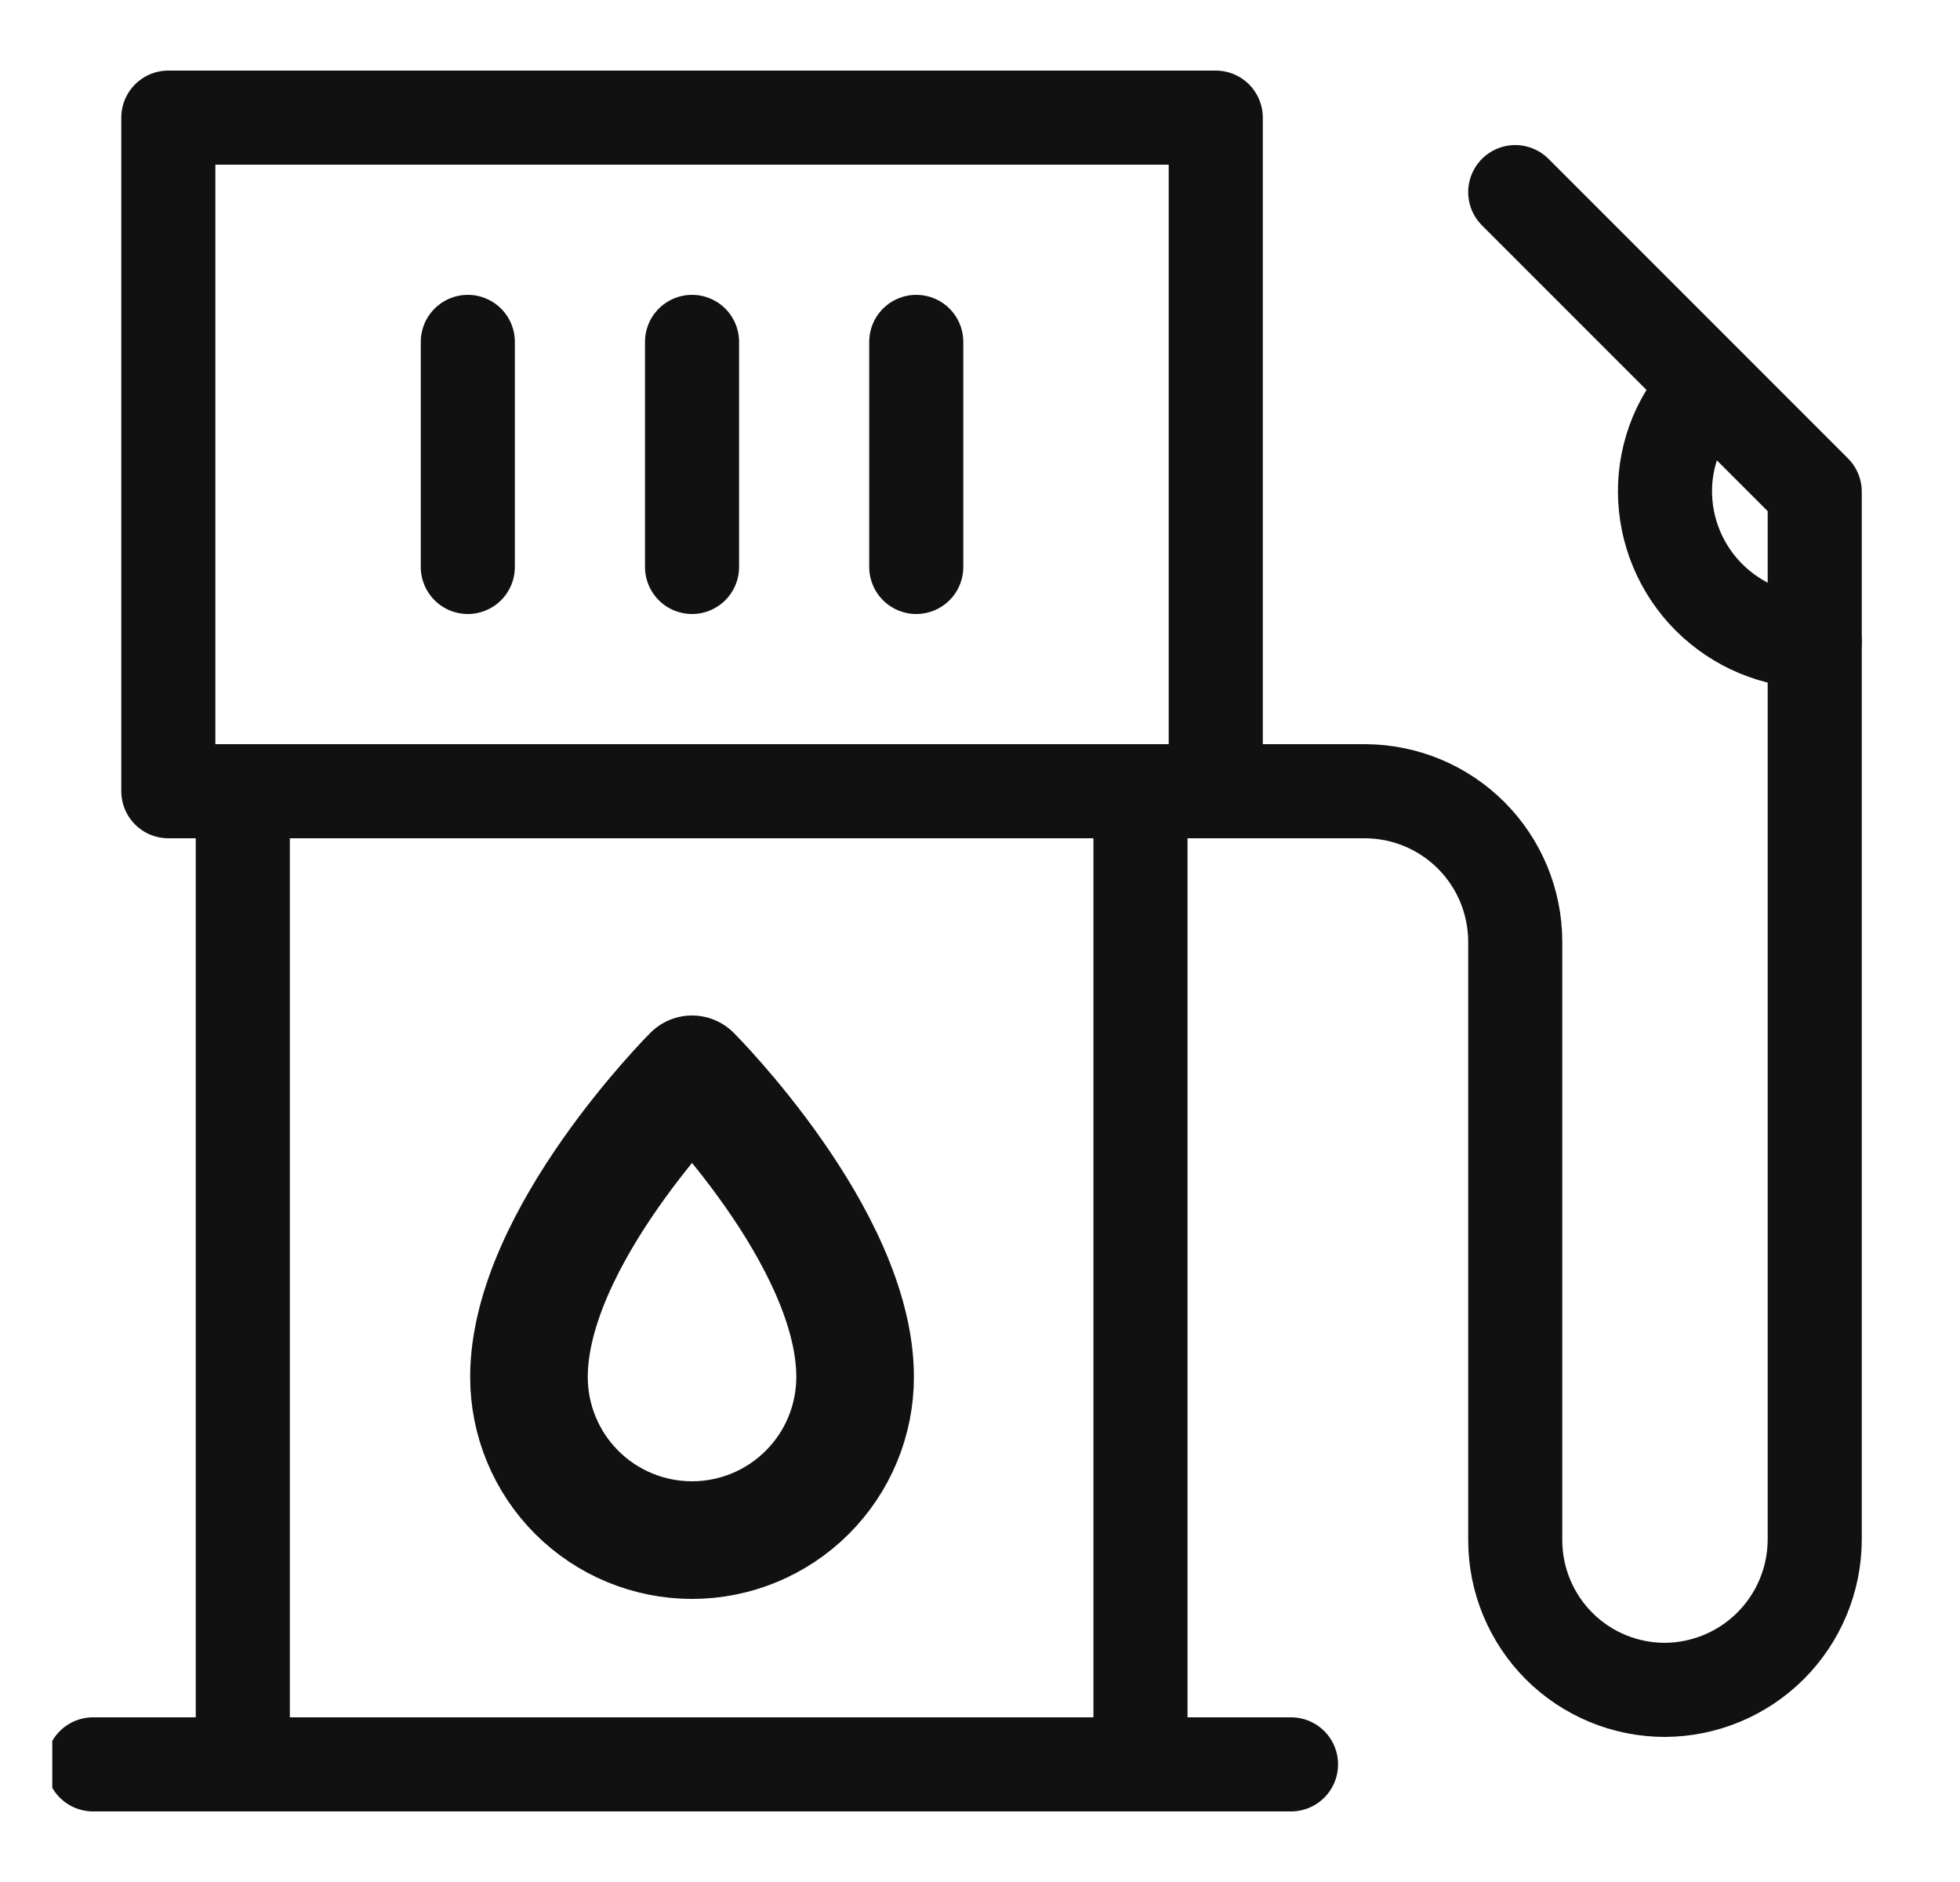
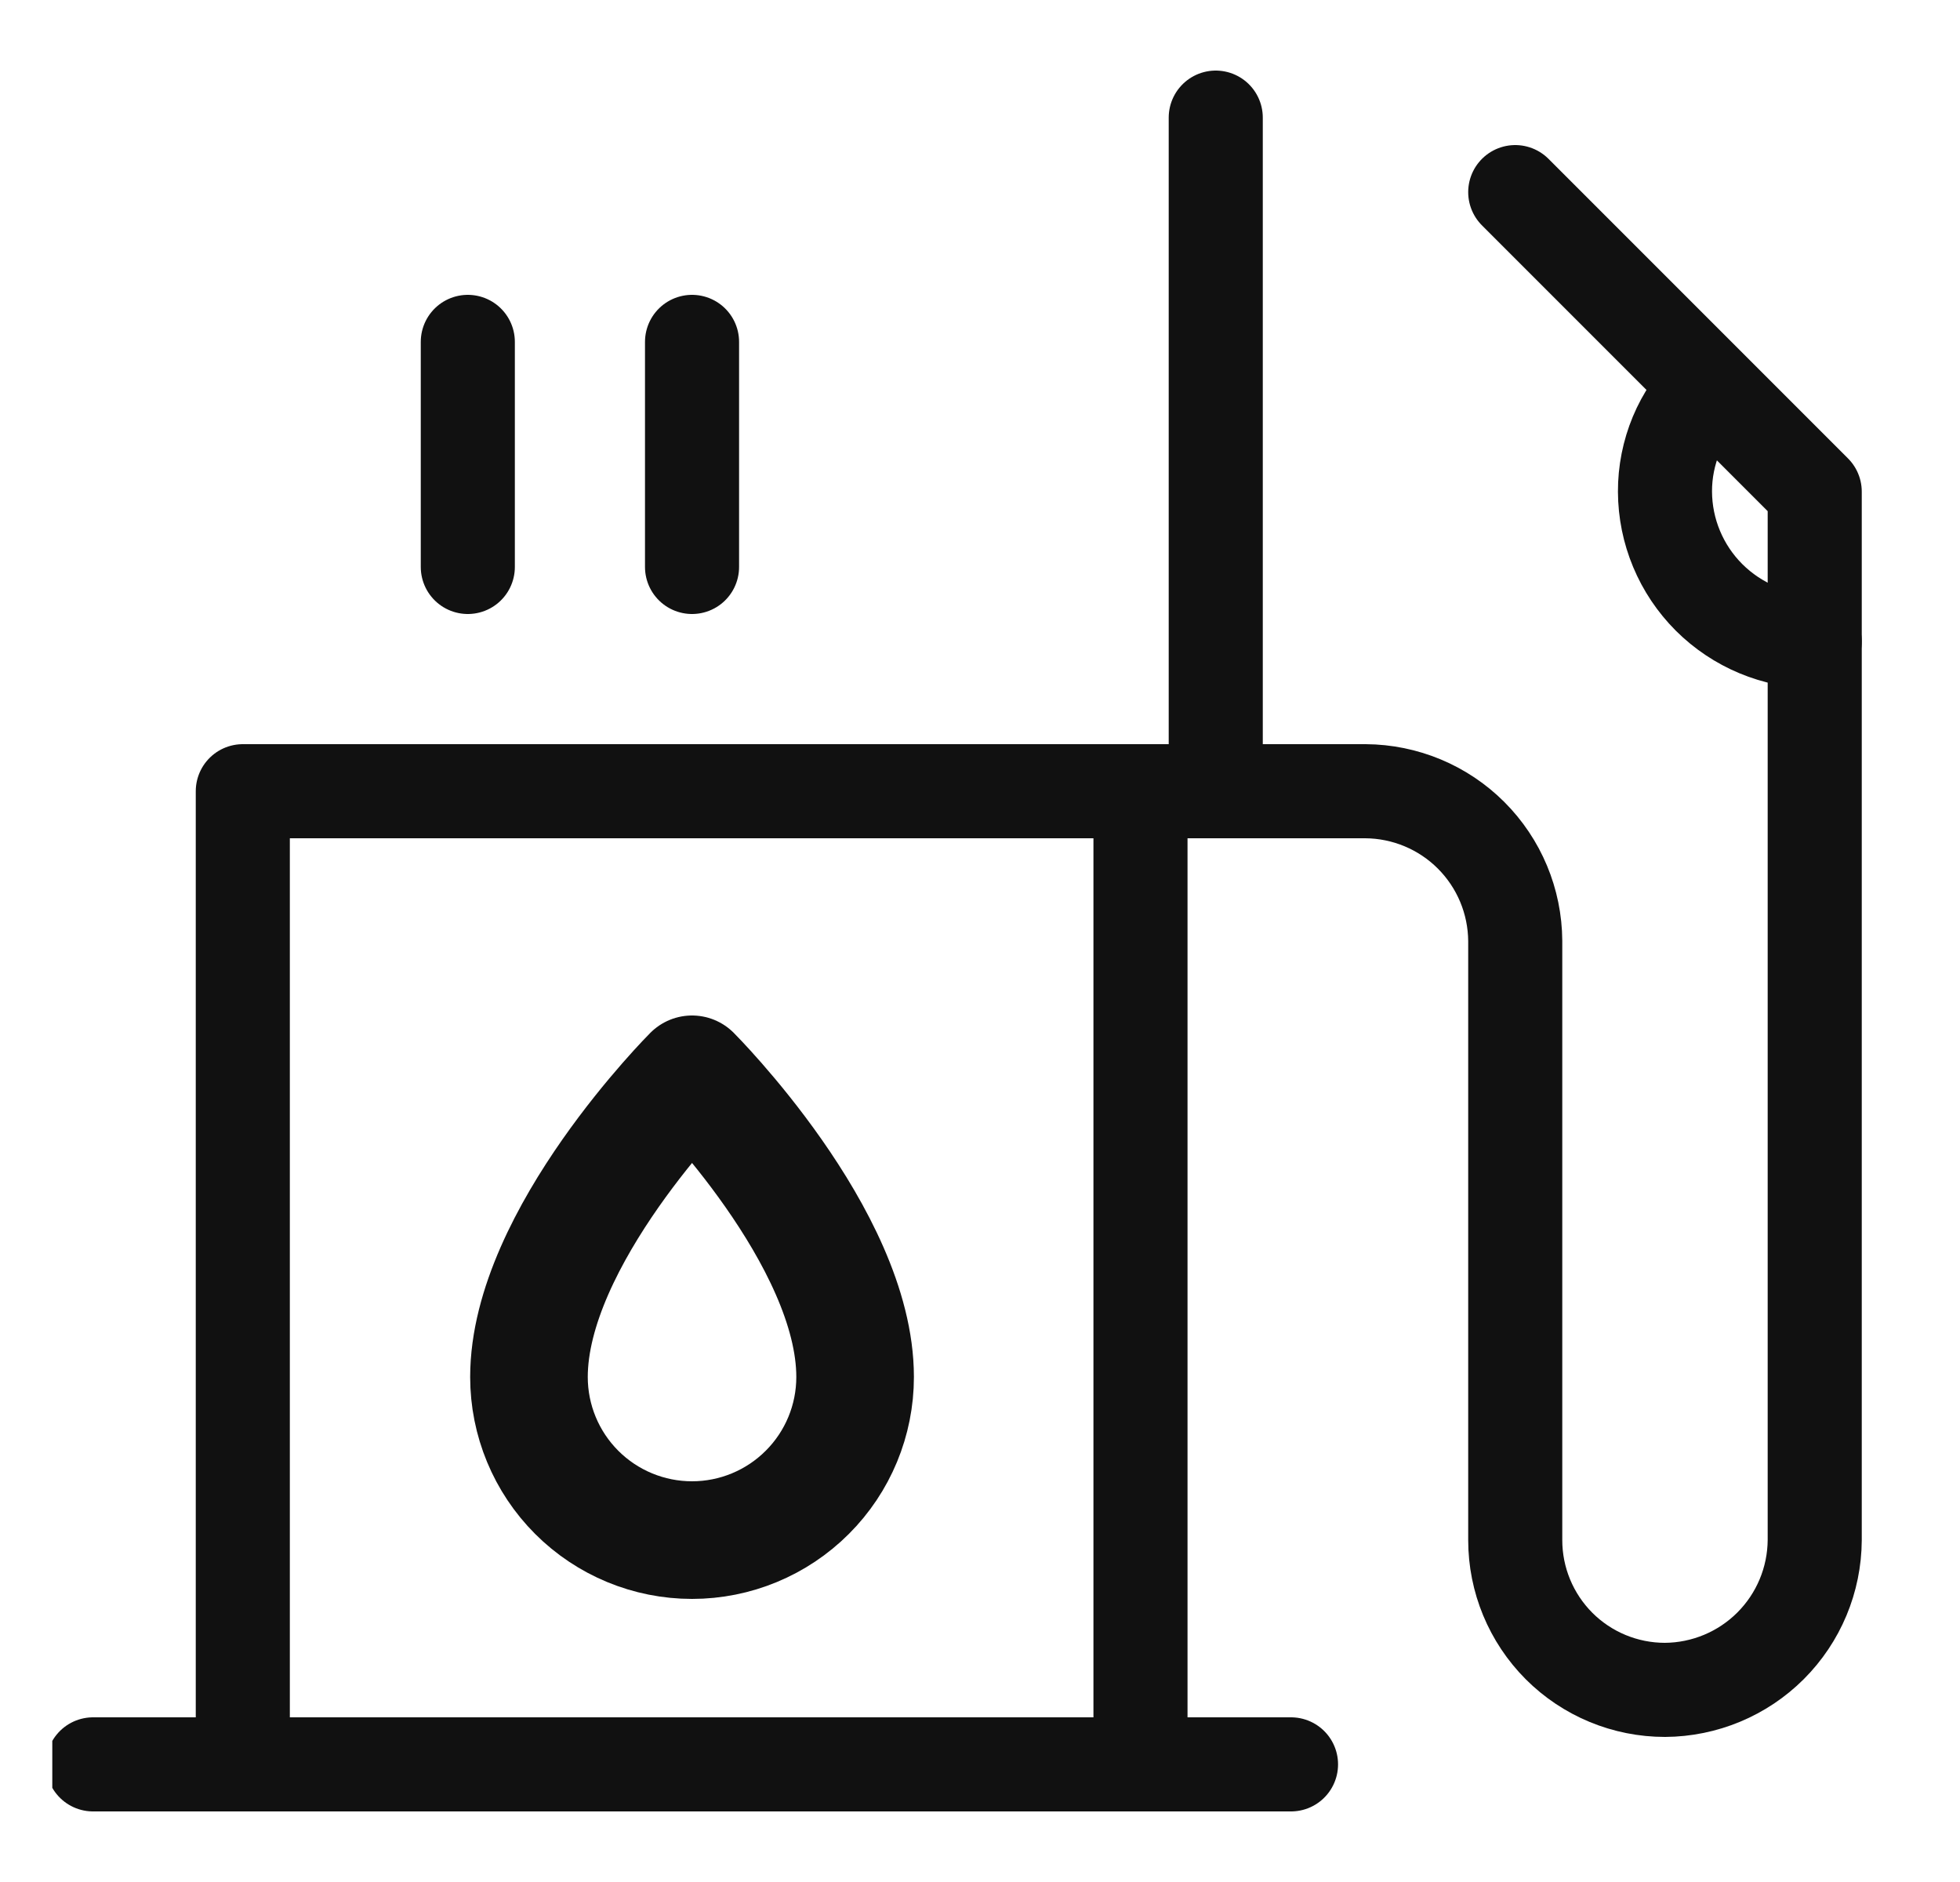
<svg xmlns="http://www.w3.org/2000/svg" width="25" height="24" viewBox="0 0 25 24" fill="none">
  <g clip-path="url(#clip0_1462_3896)">
-     <path d="M15.507 1.5H2.147V10.09H15.507V1.5Z" stroke="#111111" stroke-width="1.2" stroke-miterlimit="10" stroke-linecap="round" stroke-linejoin="round" />
+     <path d="M15.507 1.5V10.09H15.507V1.5Z" stroke="#111111" stroke-width="1.2" stroke-miterlimit="10" stroke-linecap="round" stroke-linejoin="round" />
    <path d="M14.547 10.09H3.097V22.5H14.547V10.09Z" stroke="#111111" stroke-width="1.2" stroke-miterlimit="10" stroke-linecap="round" stroke-linejoin="round" />
    <path d="M16.467 22.5H1.187" stroke="#111111" stroke-width="1.2" stroke-miterlimit="10" stroke-linecap="round" stroke-linejoin="round" />
    <path d="M10.907 17.56C10.907 18.112 10.688 18.641 10.297 19.031C9.907 19.421 9.378 19.64 8.827 19.64C8.275 19.64 7.746 19.421 7.356 19.031C6.966 18.641 6.747 18.112 6.747 17.56C6.747 15.78 8.827 13.7 8.827 13.7C8.827 13.7 10.907 15.78 10.907 17.56Z" stroke="#111111" stroke-width="1.5" stroke-miterlimit="10" stroke-linecap="round" stroke-linejoin="round" />
    <path d="M5.967 4.36V7.23" stroke="#111111" stroke-width="1.2" stroke-miterlimit="10" stroke-linecap="round" stroke-linejoin="round" />
    <path d="M8.827 4.36V7.23" stroke="#111111" stroke-width="1.2" stroke-miterlimit="10" stroke-linecap="round" stroke-linejoin="round" />
-     <path d="M11.687 4.36V7.23" stroke="#111111" stroke-width="1.2" stroke-miterlimit="10" stroke-linecap="round" stroke-linejoin="round" />
    <path d="M14.557 10.09H17.417C17.922 10.093 18.407 10.295 18.764 10.652C19.122 11.01 19.324 11.494 19.327 12V19.64C19.327 20.147 19.528 20.632 19.886 20.991C20.244 21.349 20.73 21.55 21.237 21.55C21.742 21.547 22.227 21.345 22.584 20.988C22.942 20.63 23.144 20.146 23.147 19.64V6.27L19.327 2.45" stroke="#111111" stroke-width="1.2" stroke-miterlimit="10" stroke-linecap="round" stroke-linejoin="round" />
    <path d="M21.797 4.93C21.619 5.105 21.477 5.313 21.381 5.543C21.285 5.774 21.236 6.021 21.237 6.27C21.239 6.776 21.441 7.26 21.799 7.618C22.157 7.975 22.641 8.177 23.147 8.18" stroke="#111111" stroke-width="1.2" stroke-miterlimit="10" stroke-linecap="round" stroke-linejoin="round" />
  </g>
  <defs>
    <clipPath id="clip0_1462_3896">
      <rect width="24" height="24" fill="white" transform="translate(0.667)" />
    </clipPath>
  </defs>
</svg>